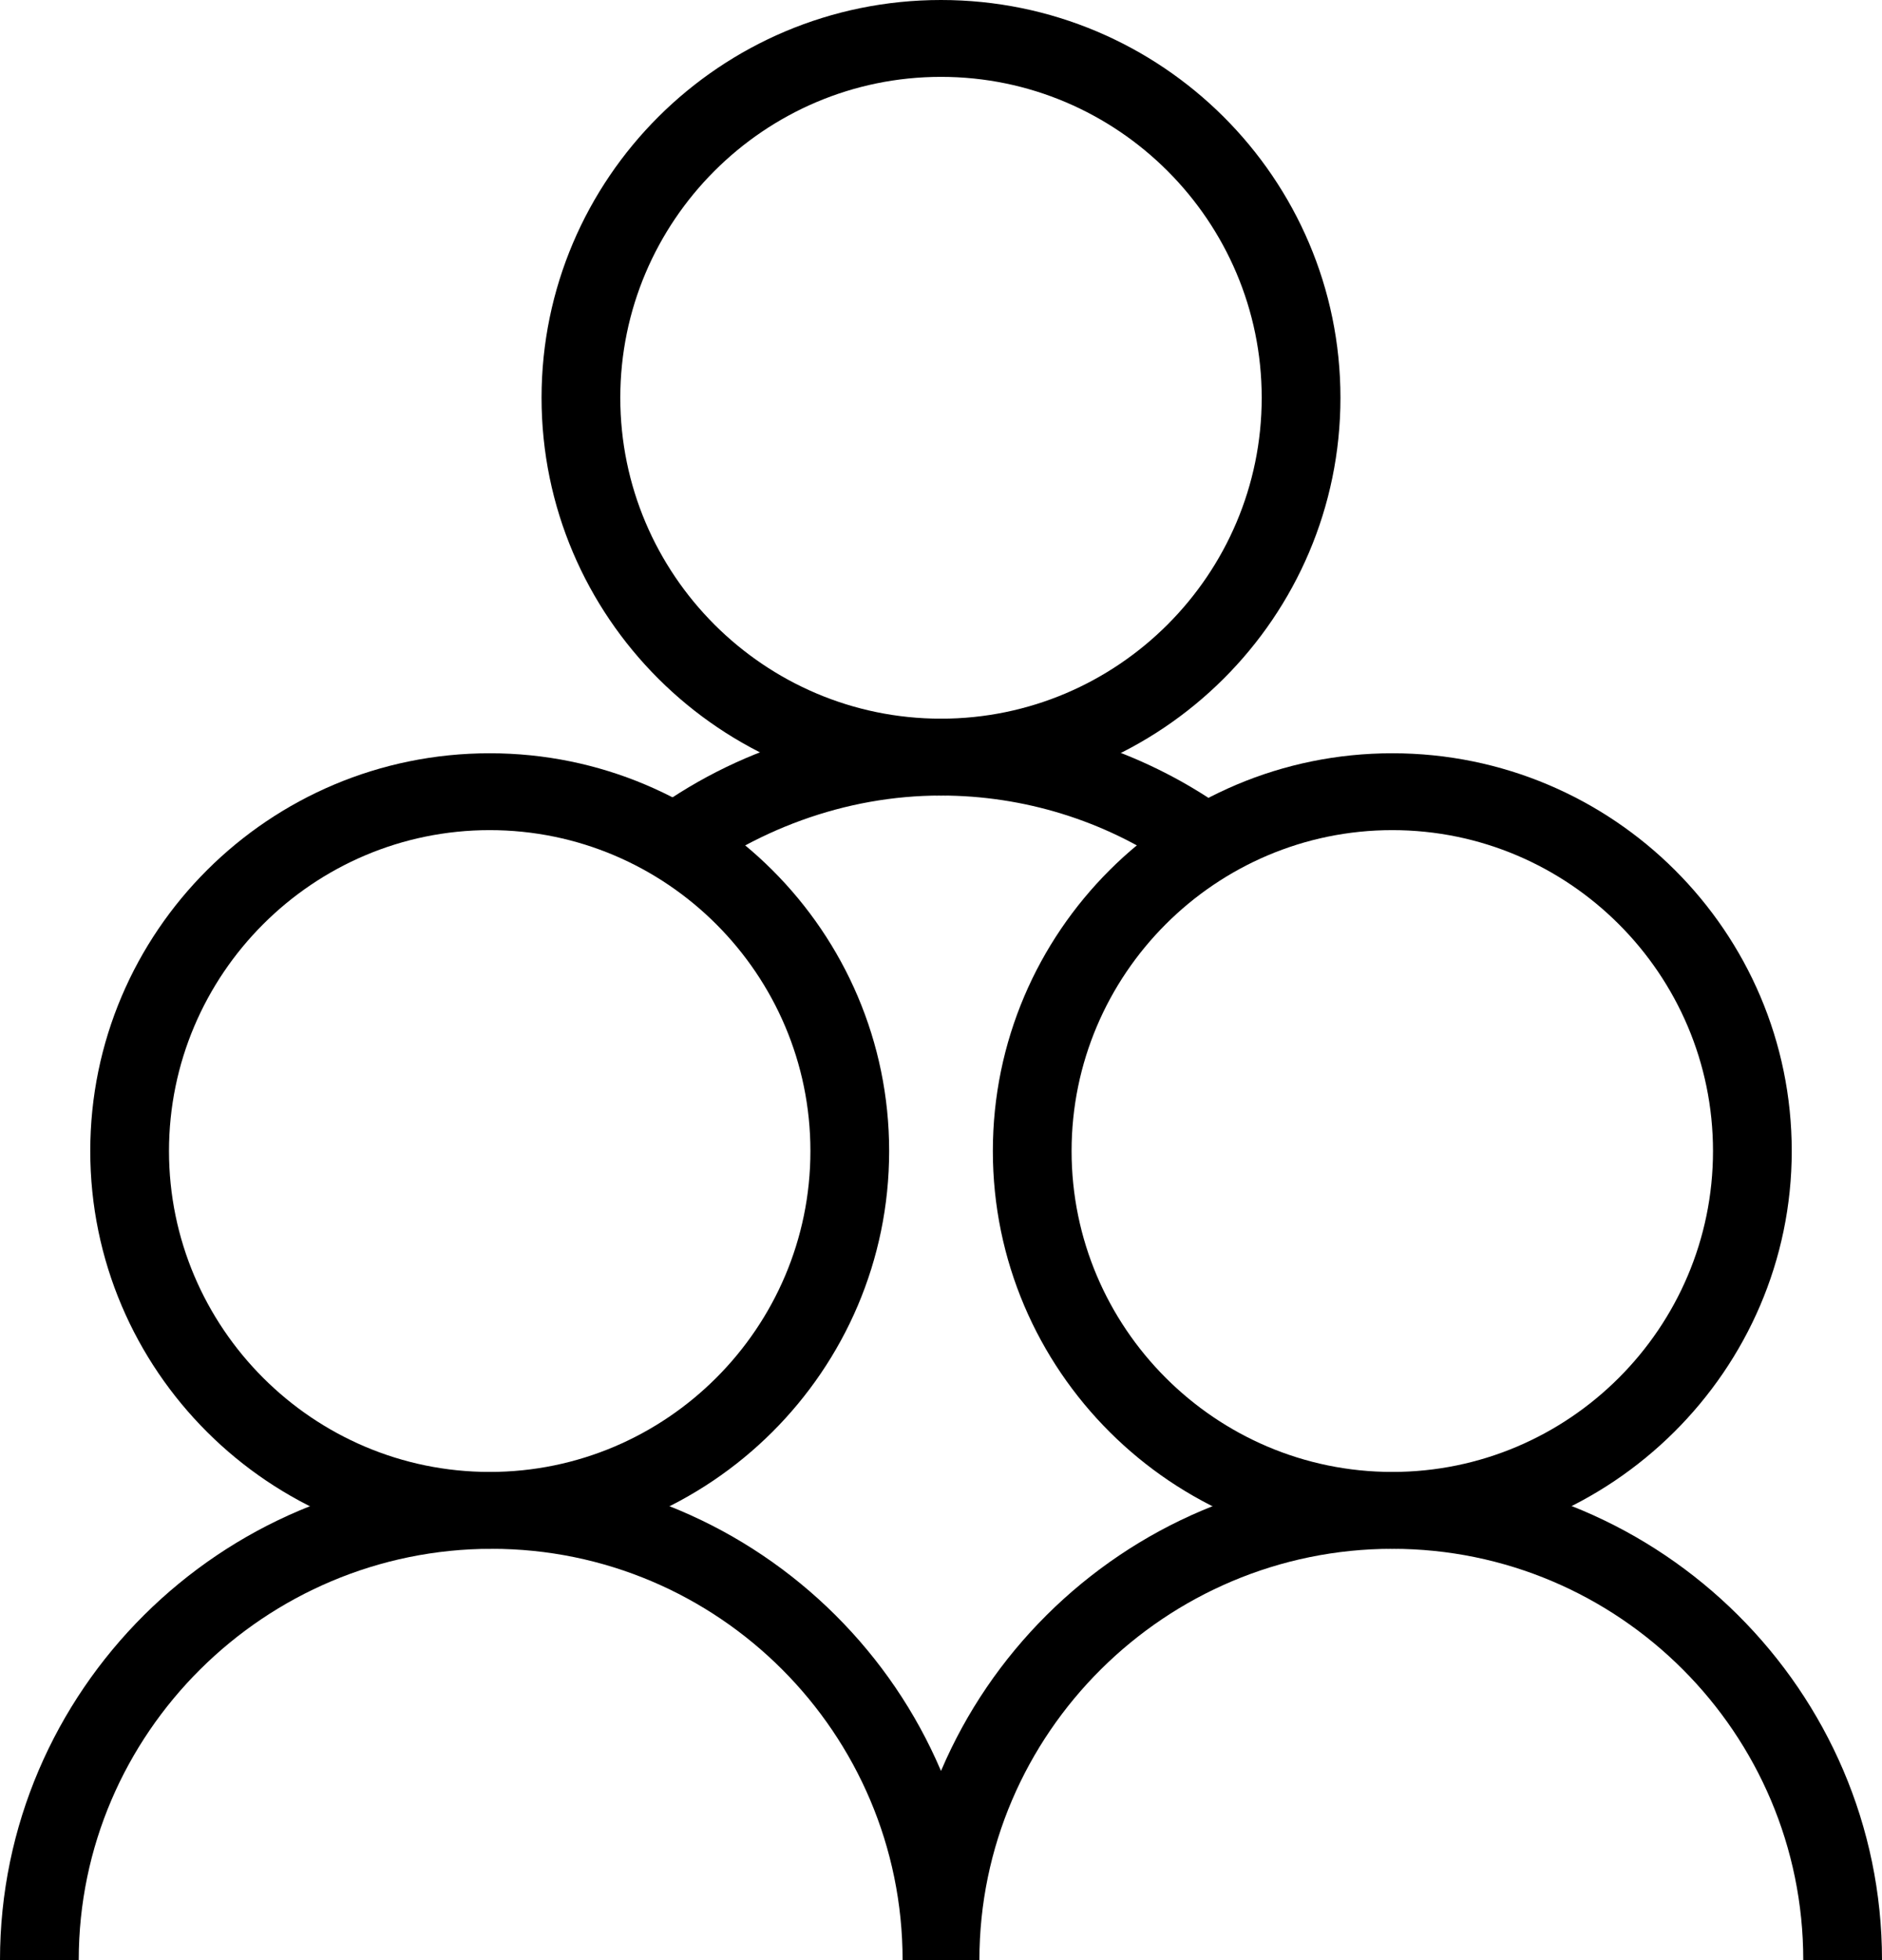
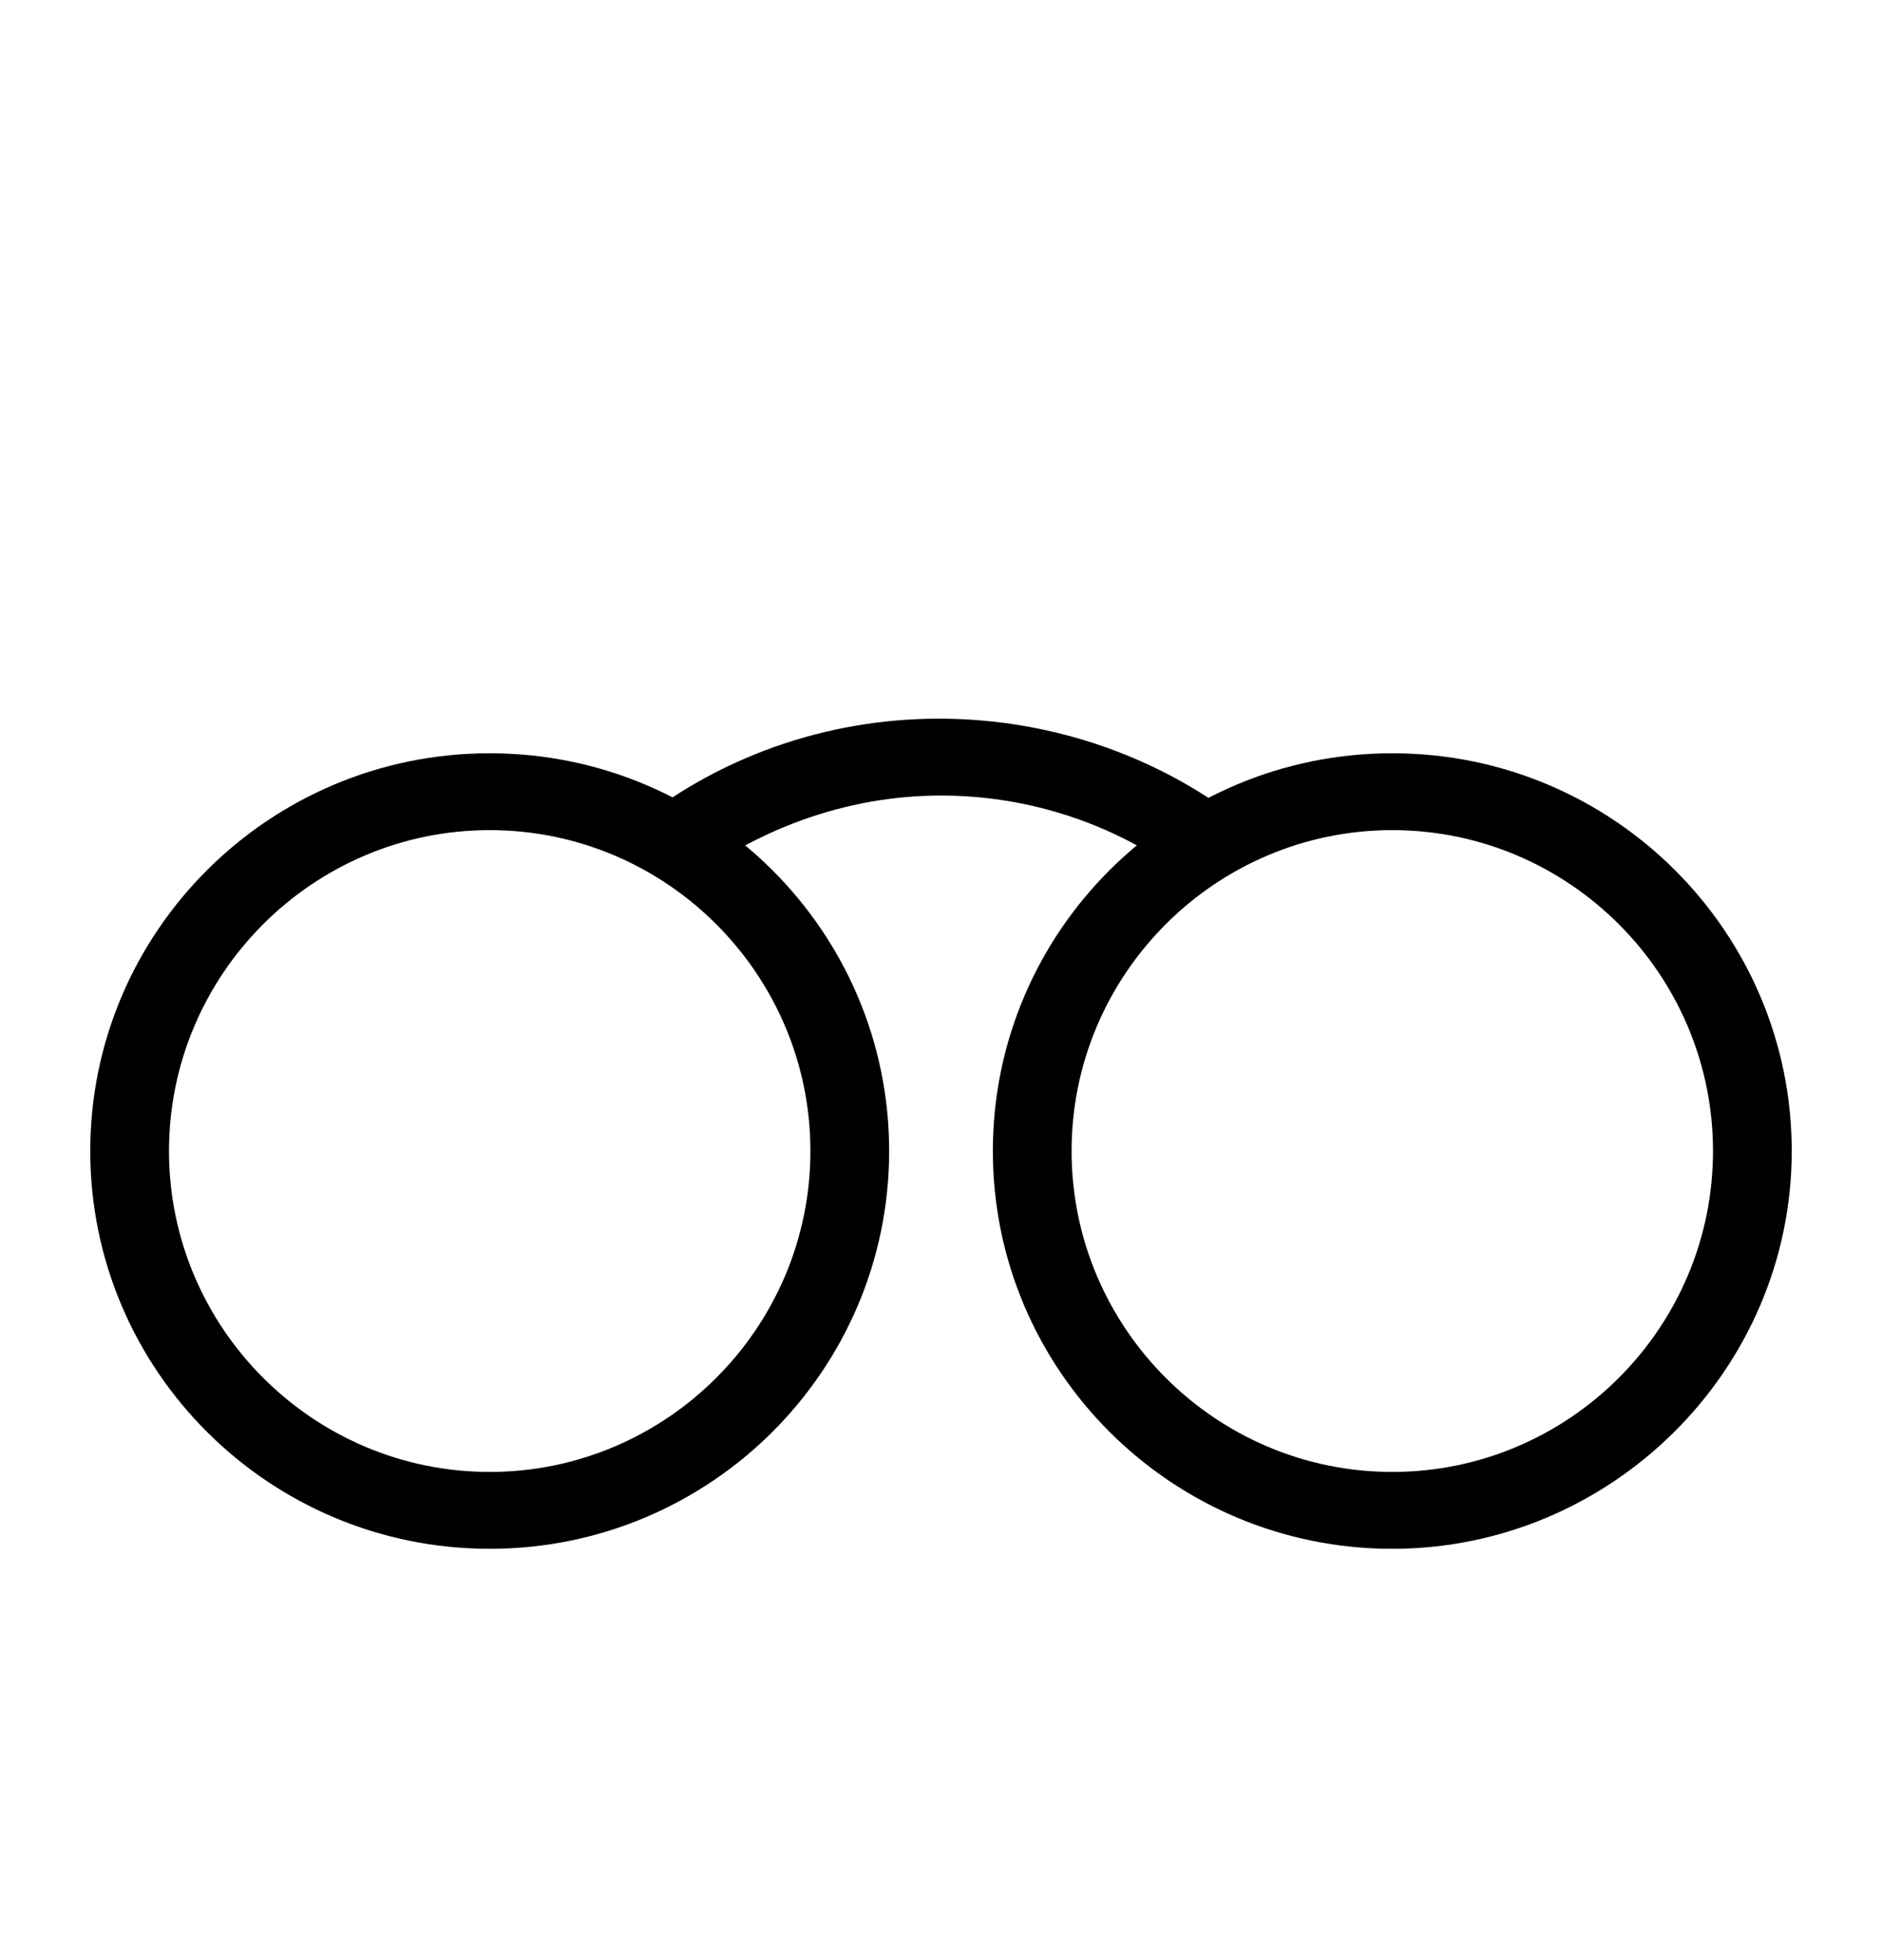
<svg xmlns="http://www.w3.org/2000/svg" version="1.1" id="Layer_1" x="0px" y="0px" viewBox="0 0 98 102" style="enable-background:new 0 0 98 102;" xml:space="preserve">
  <g>
    <path d="M25.5,80.6C14,80.6,4.7,71.3,4.7,59.9c0-11.4,9.3-20.7,20.8-20.7s20.8,9.3,20.8,20.7C46.3,71.3,37,80.6,25.5,80.6z    M25.5,43.2c-9.2,0-16.7,7.5-16.7,16.7c0,9.2,7.5,16.7,16.7,16.7c9.2,0,16.7-7.5,16.7-16.7C42.2,50.7,34.7,43.2,25.5,43.2z" />
-     <path d="M51,102H47c0-11.8-9.6-21.4-21.4-21.4S4.1,90.2,4.1,102H0c0-14,11.5-25.4,25.5-25.4S51,88,51,102L51,102z" />
    <path d="M72.5,80.6c-11.5,0-20.8-9.3-20.8-20.7c0-11.4,9.3-20.7,20.8-20.7s20.8,9.3,20.8,20.7C93.3,71.3,83.9,80.6,72.5,80.6z    M72.5,43.2c-9.2,0-16.7,7.5-16.7,16.7c0,9.2,7.5,16.7,16.7,16.7c9.2,0,16.7-7.5,16.7-16.7C89.2,50.7,81.7,43.2,72.5,43.2z" />
-     <path d="M98,102h-4.1c0-11.8-9.6-21.4-21.4-21.4S51,90.2,51,102H47c0-14,11.5-25.4,25.5-25.4C86.5,76.6,98,88,98,102z" />
-     <path d="M49,41.4c-11.5,0-20.8-9.3-20.8-20.7C28.2,9.3,37.5,0,49,0s20.8,9.3,20.8,20.7C69.8,32.1,60.5,41.4,49,41.4z M49,4   c-9.2,0-16.7,7.5-16.7,16.7S39.8,37.4,49,37.4c9.2,0,16.7-7.5,16.7-16.7S58.2,4,49,4z" />
    <path d="M35.3,46.3l-2.6-3.1c4.6-3.8,10.3-5.8,16.2-5.8c5.1,0,10.1,1.5,14.3,4.3L61,45.1c-3.5-2.4-7.7-3.7-12-3.7   C44,41.4,39.2,43.2,35.3,46.3z" />
  </g>
</svg>